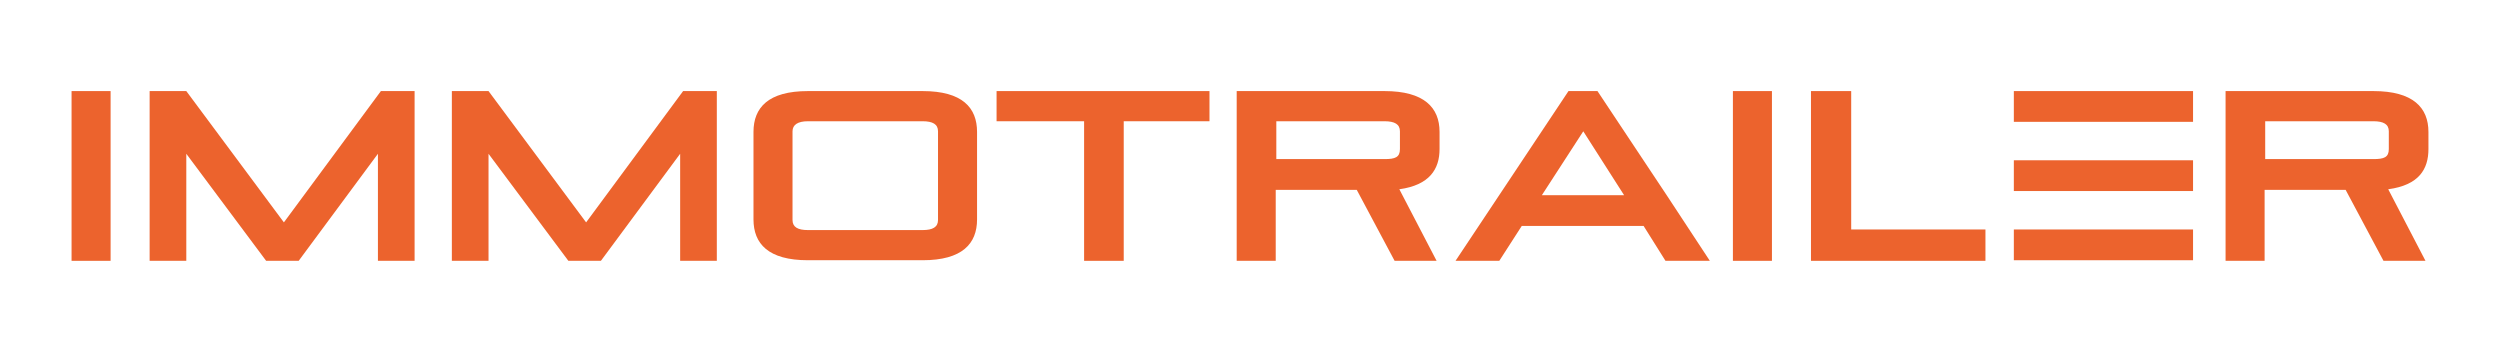
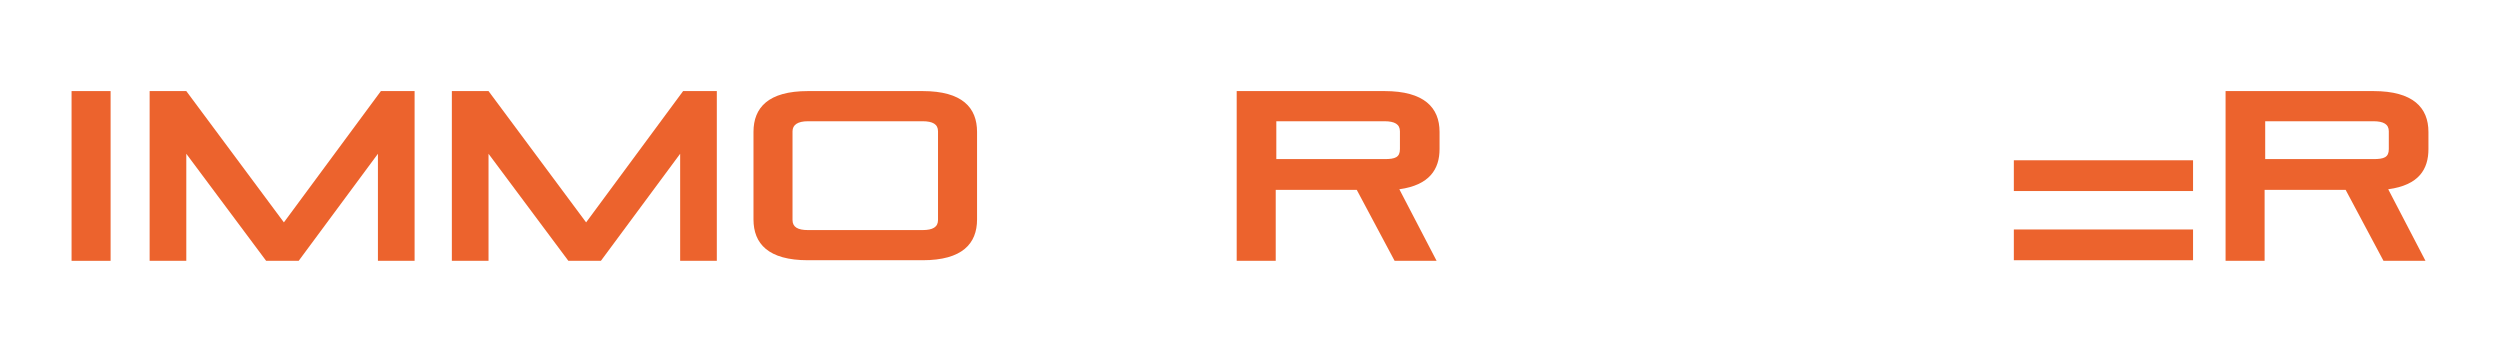
<svg xmlns="http://www.w3.org/2000/svg" version="1.1" id="Ebene_1" x="0px" y="0px" viewBox="0 0 422.7 59.9" style="enable-background:new 0 0 422.7 59.9;" xml:space="preserve">
  <style type="text/css">
	.st0{fill:#EC632D;}
</style>
  <g>
    <rect x="12.1" y="15.4" class="st0" width="6.6" height="28.7" />
    <polygon class="st0" points="48,37.6 31.5,15.4 25.3,15.4 25.3,44.1 31.5,44.1 31.5,26 45,44.1 50.5,44.1 63.9,26 63.9,44.1    70.1,44.1 70.1,15.4 64.4,15.4  " />
    <polygon class="st0" points="99.1,37.6 82.6,15.4 76.4,15.4 76.4,44.1 82.6,44.1 82.6,26 96.1,44.1 101.6,44.1 115,26 115,44.1    121.2,44.1 121.2,15.4 115.5,15.4  " />
    <path class="st0" d="M156,15.4h-19.4c-6.7,0-9.2,2.8-9.2,6.9v14.8c0,4.1,2.5,6.9,9.2,6.9H156c6.7,0,9.2-2.8,9.2-6.9V22.3   C165.2,18.2,162.7,15.4,156,15.4 M158.6,37.2c0,1.2-0.9,1.7-2.6,1.7h-19.4c-1.7,0-2.6-0.5-2.6-1.7v-15c0-1.1,0.9-1.7,2.6-1.7H156   c1.7,0,2.6,0.5,2.6,1.7V37.2z" />
-     <polygon class="st0" points="168.5,20.5 183.3,20.5 183.3,44.1 190,44.1 190,20.5 204.5,20.5 204.5,15.4 168.5,15.4  " />
    <path class="st0" d="M234.1,15.4h-25v28.7h6.6v-12h13.7l6.4,12h7.1L236.6,32c5.1-0.7,6.8-3.4,6.8-6.8v-2.9   C243.4,18.2,240.8,15.4,234.1,15.4 M236.7,25.2c0,1.4-0.8,1.7-2.6,1.7h-18.3v-6.4h18.3c1.7,0,2.6,0.5,2.6,1.7V25.2z" />
-     <rect x="293" y="15.4" class="st0" width="6.6" height="28.7" />
-     <polygon class="st0" points="313,15.4 306.2,15.4 306.2,44.1 335.7,44.1 335.7,38.8 313,38.8  " />
    <path class="st0" d="M410.6,25.2v-2.9c0-4.1-2.6-6.9-9.3-6.9h-25v28.7h6.6v-12h13.7l6.4,12h7.1L403.8,32   C409,31.3,410.6,28.6,410.6,25.2 M403.9,25.2c0,1.4-0.8,1.7-2.6,1.7H383v-6.4h18.3c1.7,0,2.6,0.5,2.6,1.7V25.2z" />
    <rect x="340.5" y="27.1" class="st0" width="30.3" height="5.2" />
-     <rect x="340.5" y="15.4" class="st0" width="30.3" height="5.2" />
    <rect x="340.5" y="38.8" class="st0" width="30.3" height="5.2" />
-     <path class="st0" d="M281.8,33L281.8,33l-11.7-17.6h-4.9l-19.1,28.7h7.4l3.8-5.9h20.6l3.7,5.9h7.5L281.8,33L281.8,33z M260.7,33   l7-10.8l6.9,10.8H260.7z" />
  </g>
</svg>